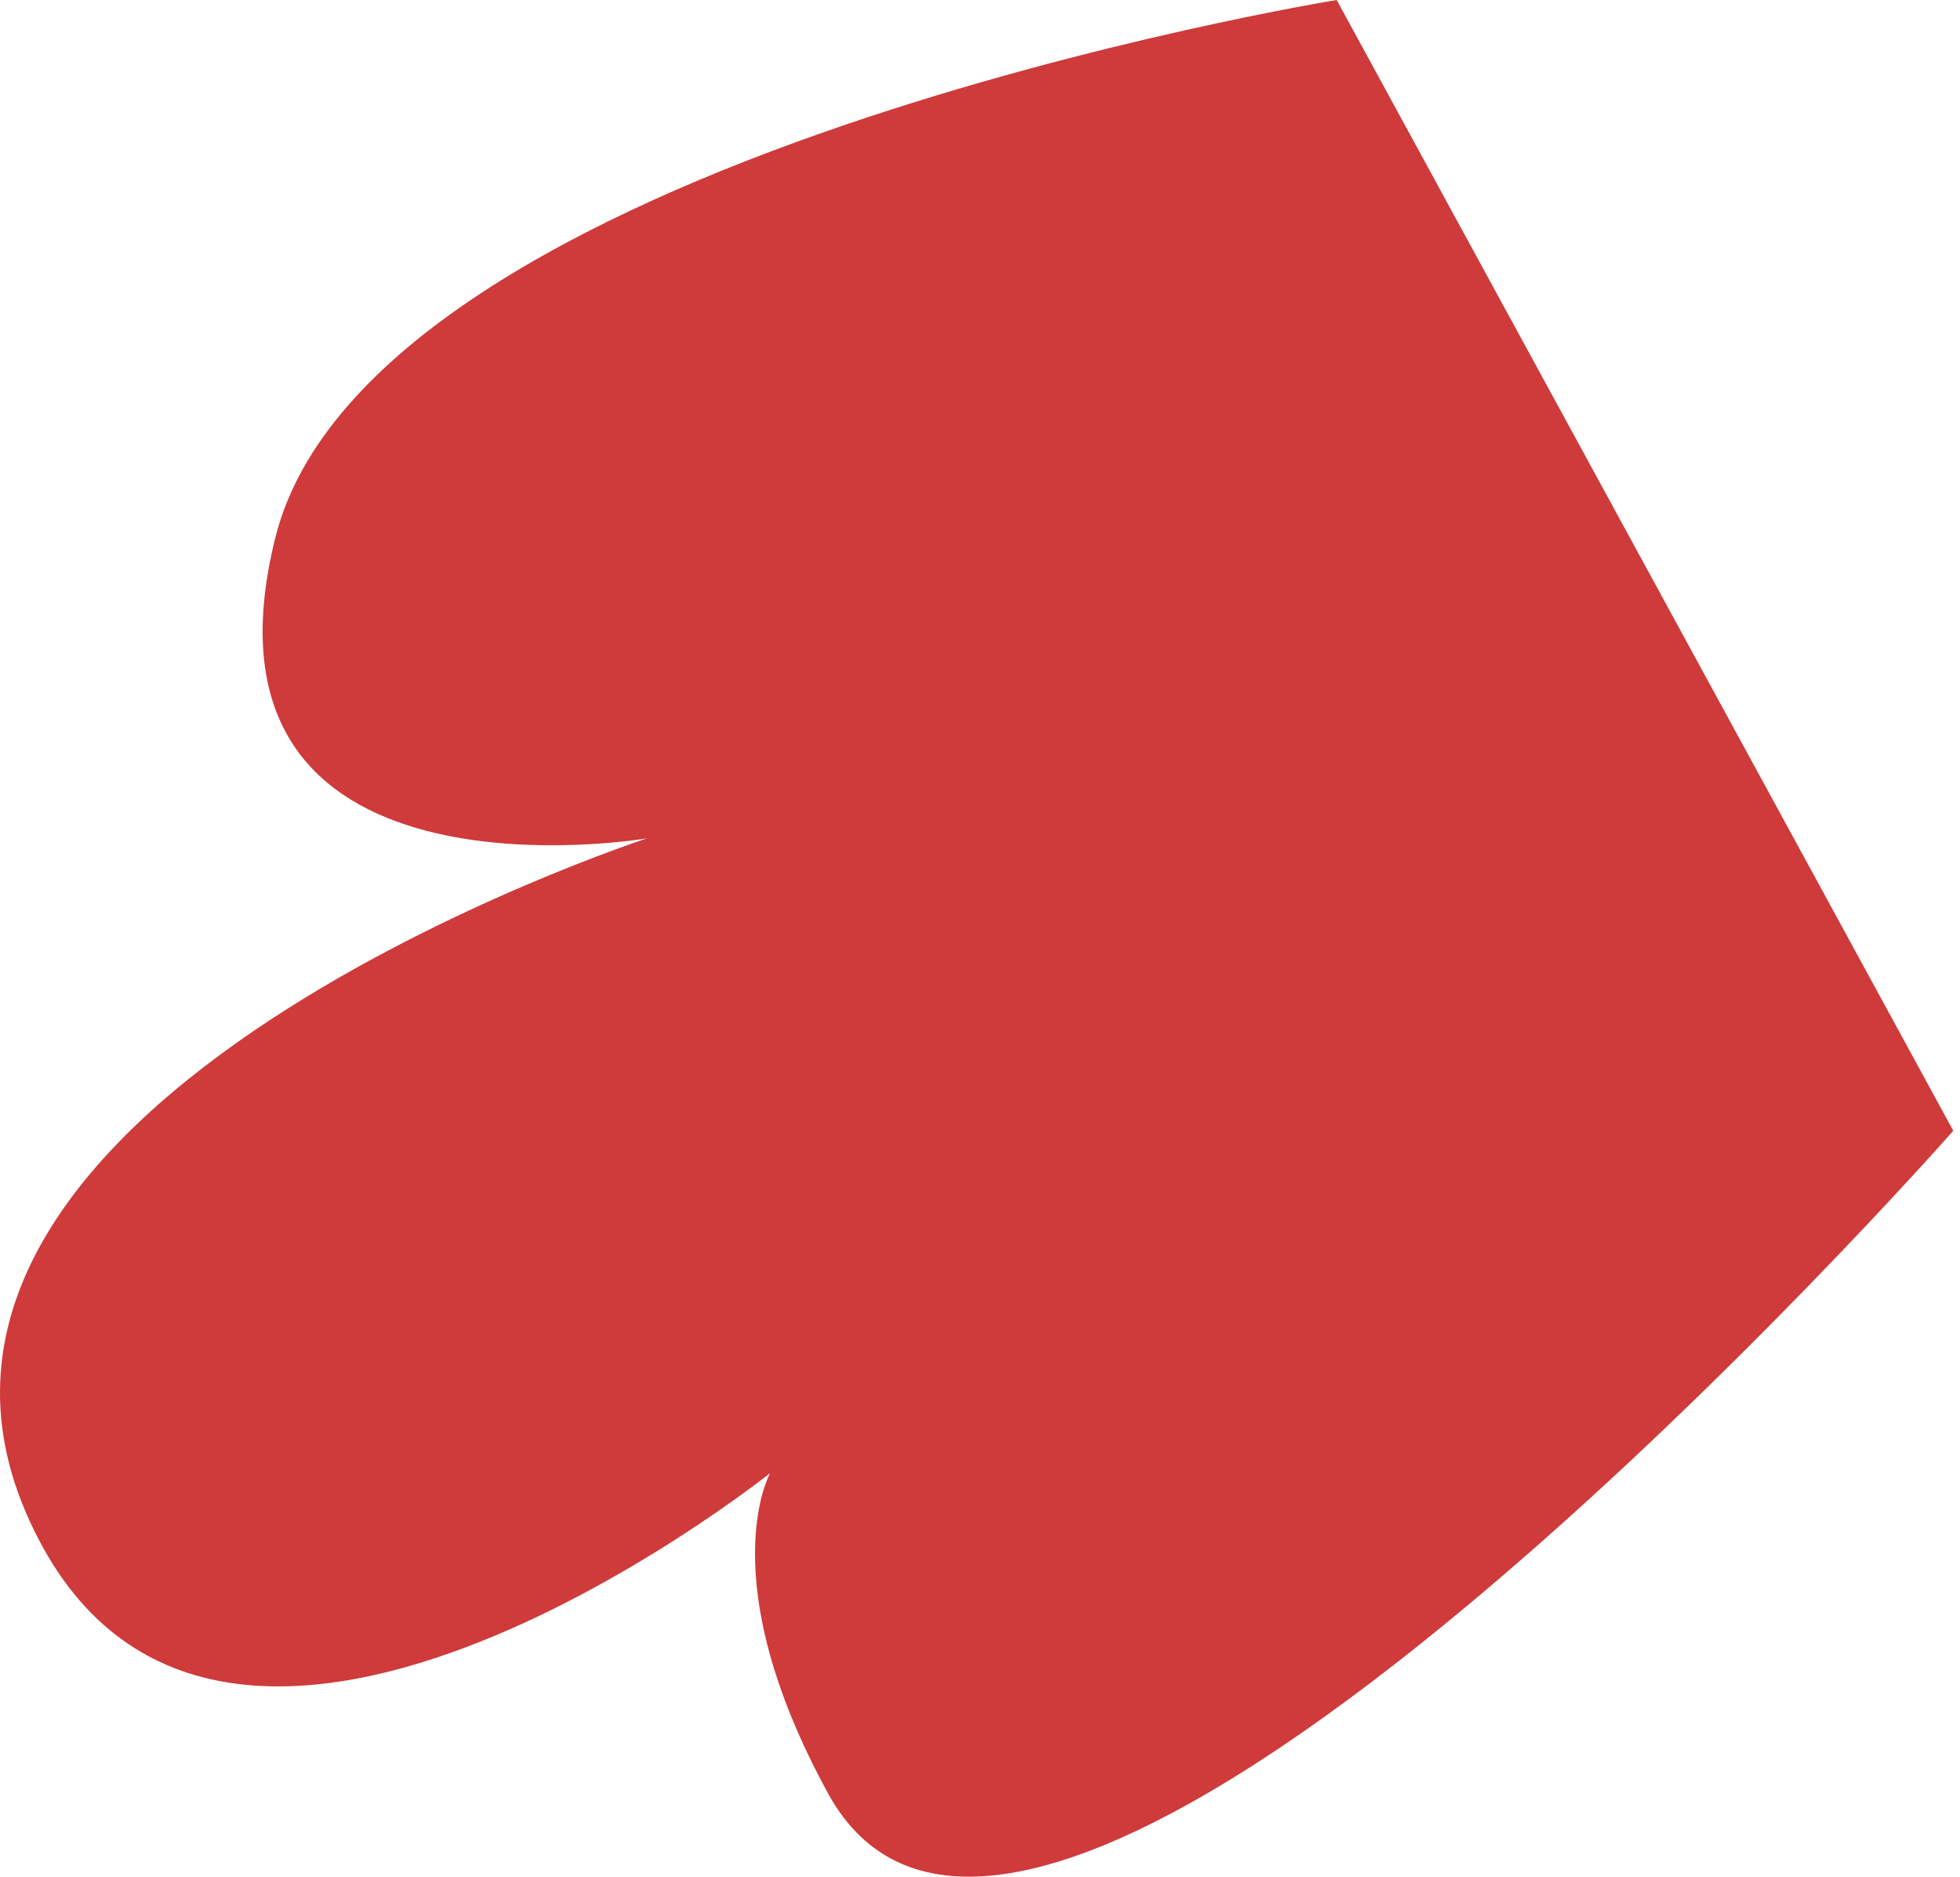
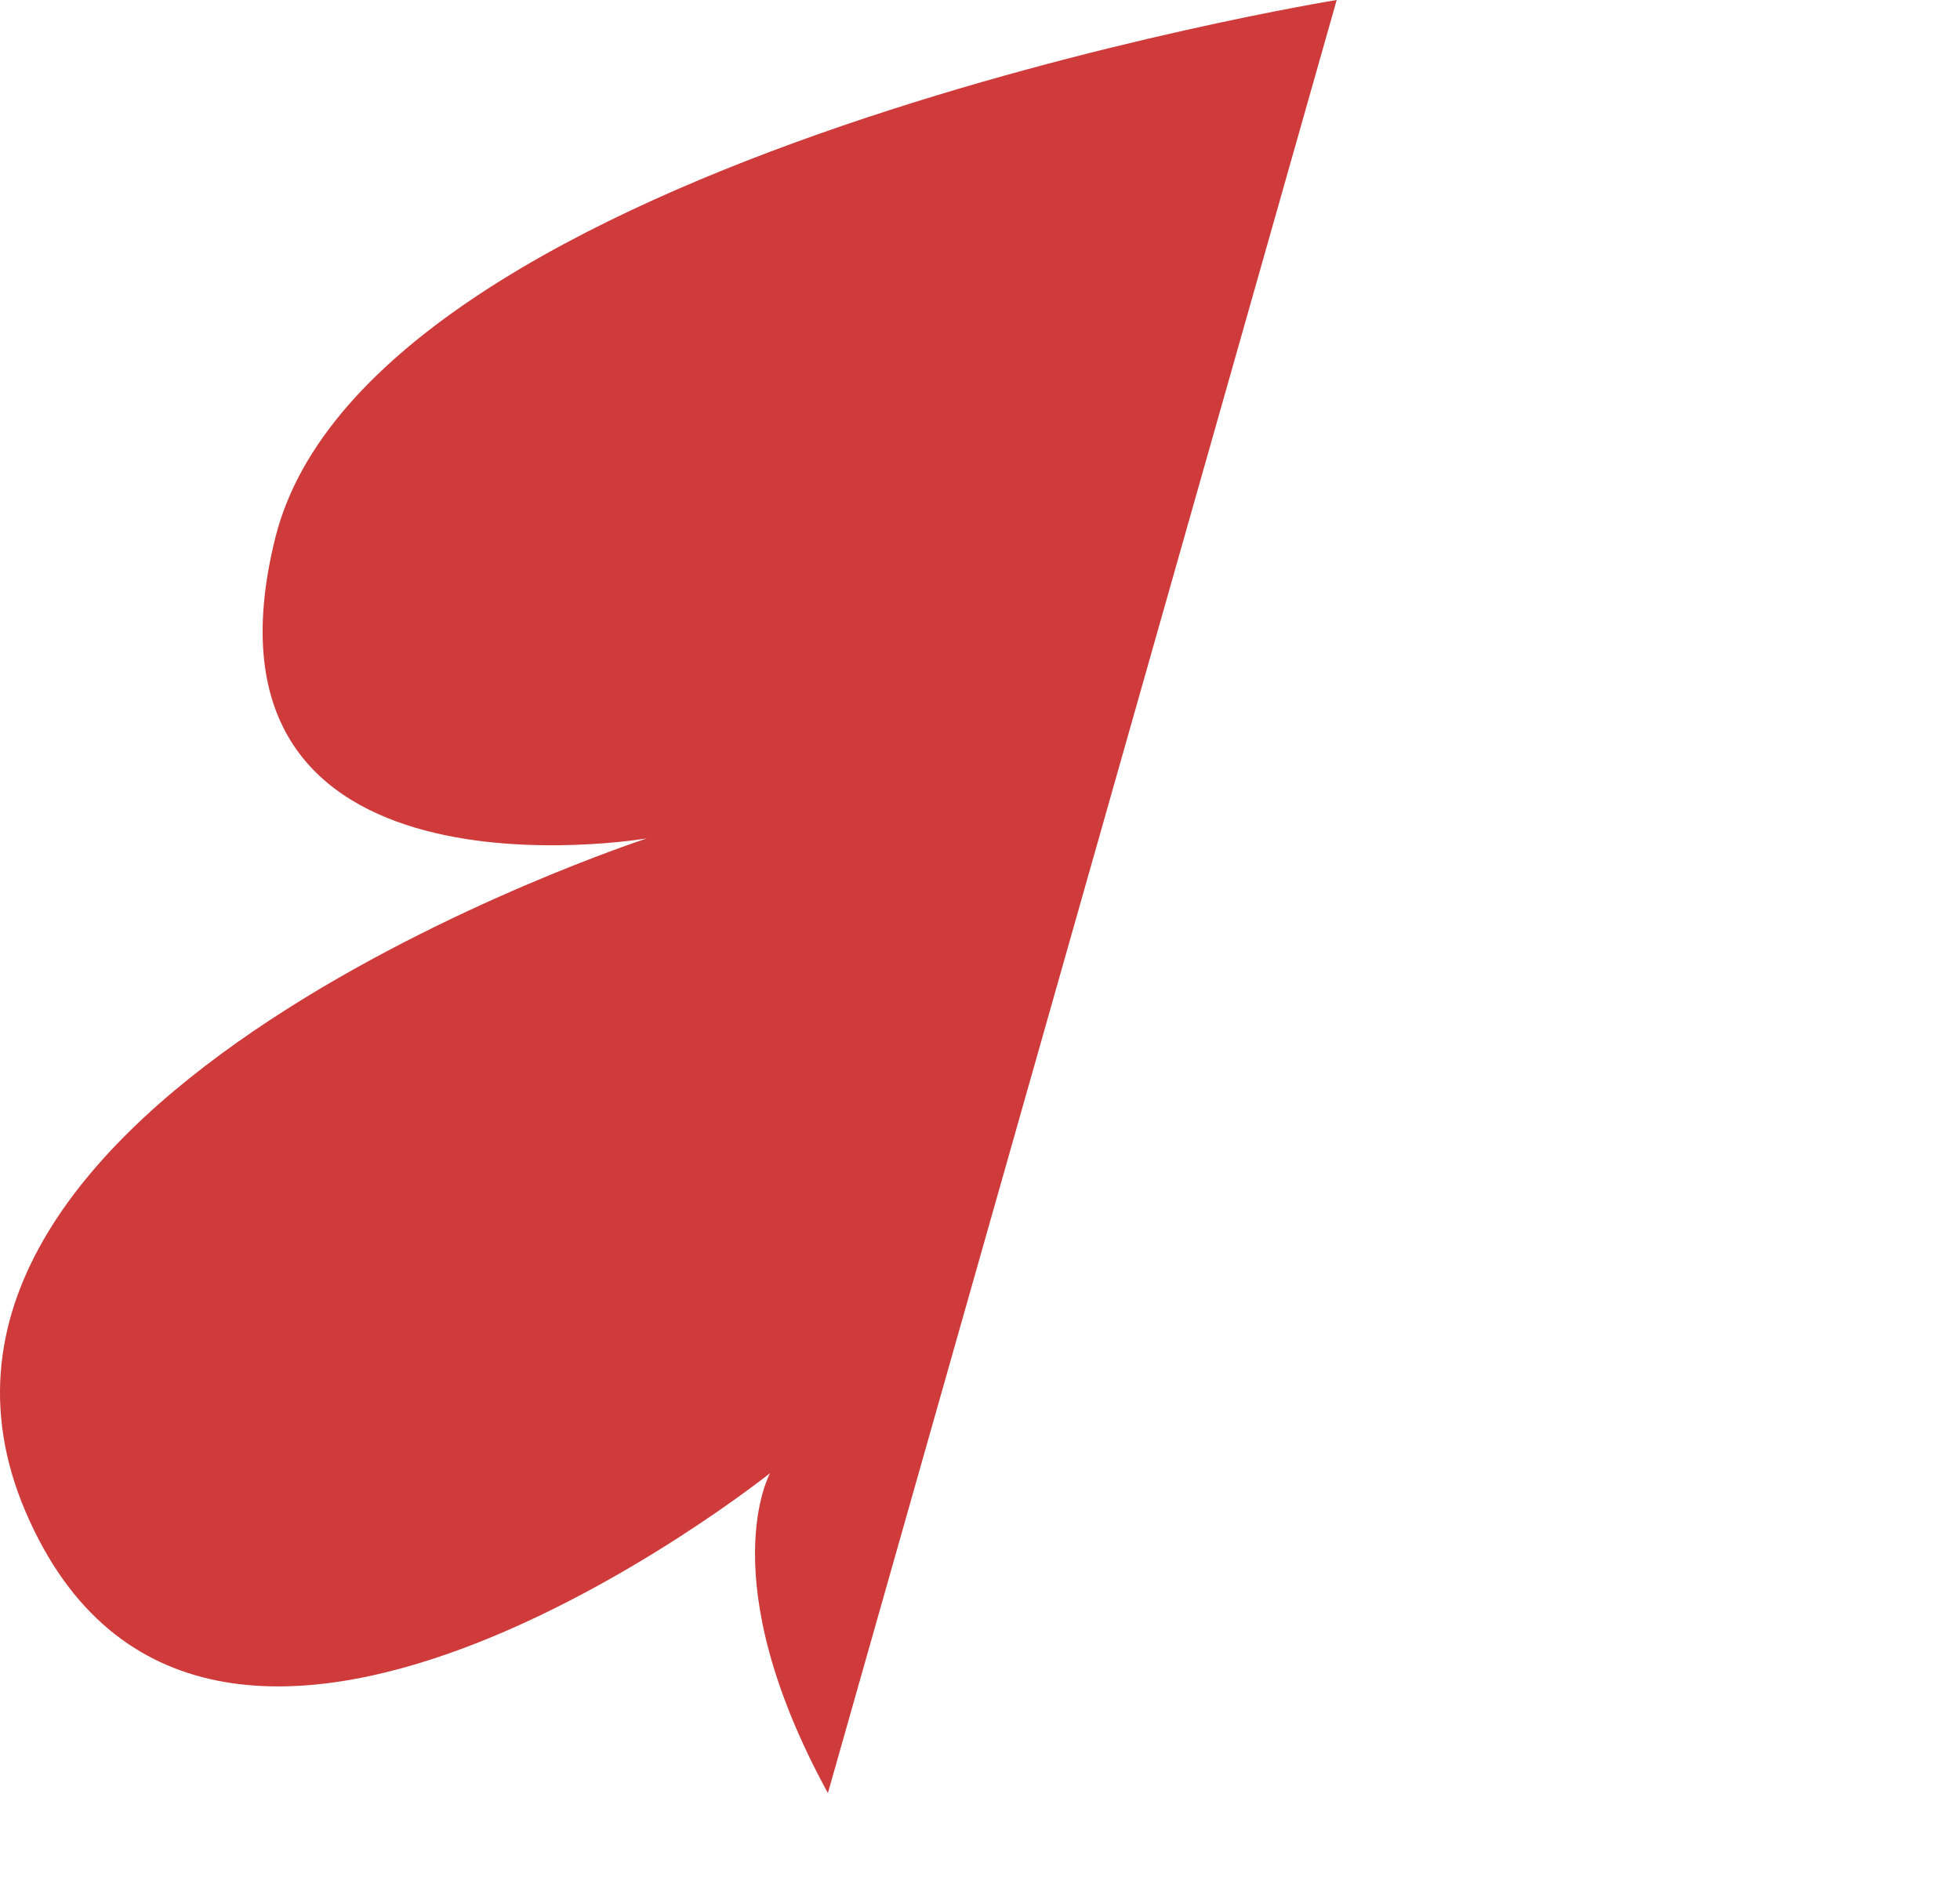
<svg xmlns="http://www.w3.org/2000/svg" width="282" height="270" viewBox="0 0 282 270" fill="none">
-   <path d="M192.321 0C192.321 0 53.388 22.538 39.628 77.301C25.935 132.071 93.088 120.614 93.088 120.614C93.088 120.614 -21.851 158.046 3.708 217.557C29.268 277.068 110.806 211.932 110.806 211.932C110.806 211.932 102.232 227.085 119.115 257.97C148.986 312.749 281.033 162.68 281.033 162.68L192.321 0Z" fill="#CF3A3A" />
+   <path d="M192.321 0C192.321 0 53.388 22.538 39.628 77.301C25.935 132.071 93.088 120.614 93.088 120.614C93.088 120.614 -21.851 158.046 3.708 217.557C29.268 277.068 110.806 211.932 110.806 211.932C110.806 211.932 102.232 227.085 119.115 257.97L192.321 0Z" fill="#CF3A3A" />
</svg>